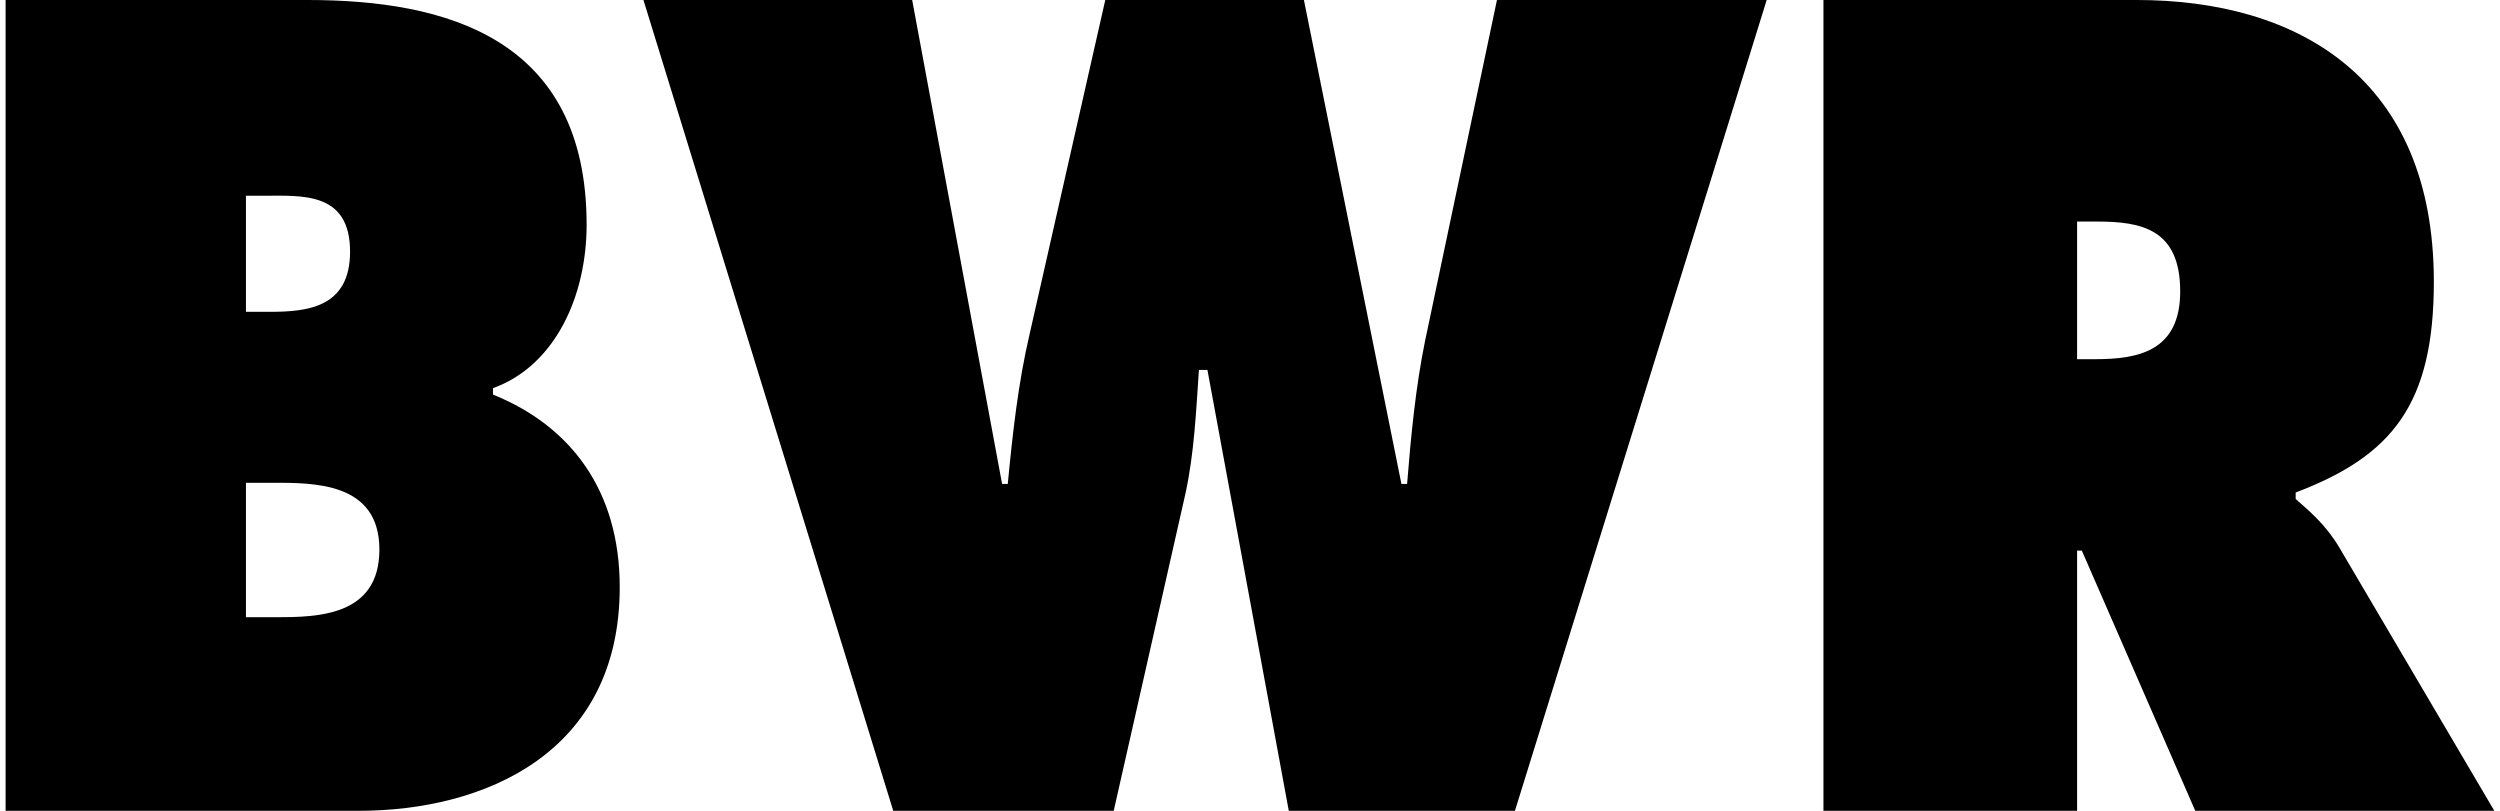
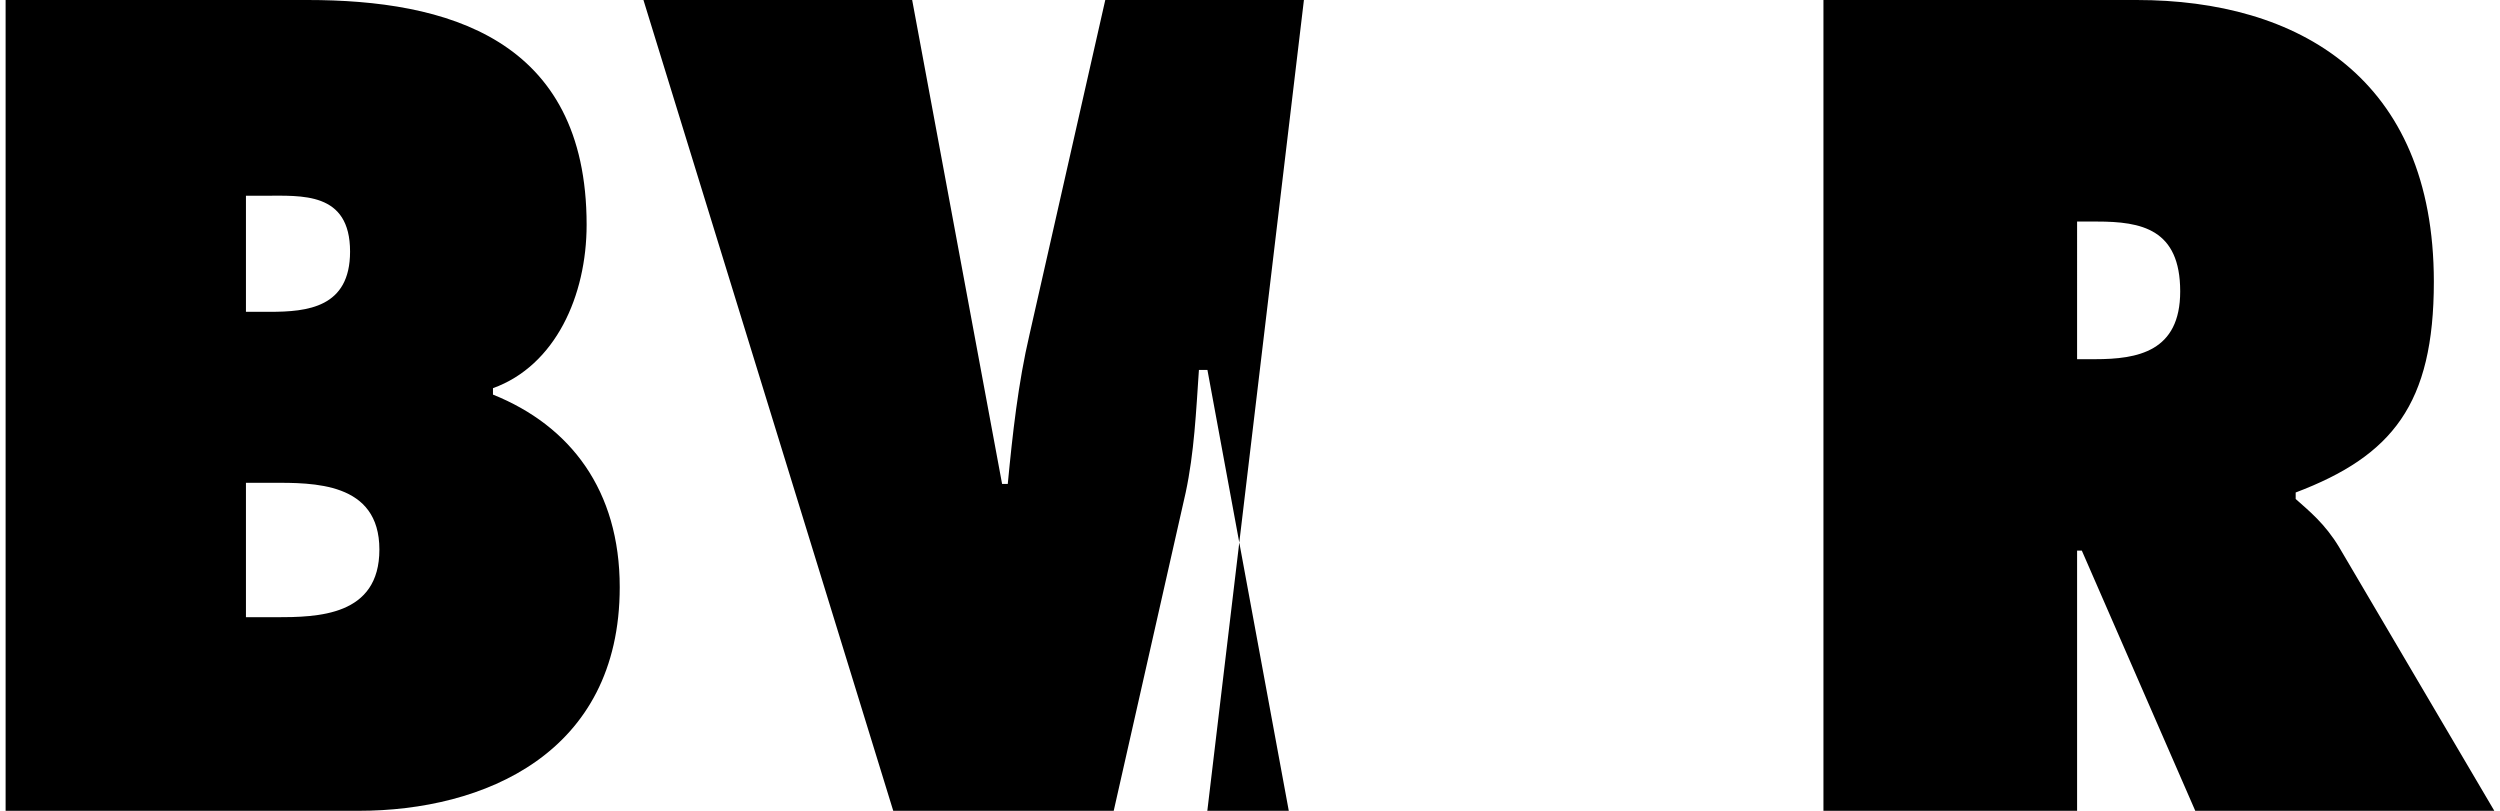
<svg xmlns="http://www.w3.org/2000/svg" width="37" height="12">
-   <path fill="#000" aria-label="BWR" d="M.083 12h5.224c1.849 0 3.865-.844 3.865-3.31 0-1.433-.728-2.388-1.876-2.85v-.095c.924-.334 1.386-1.368 1.386-2.419C8.682.557 6.595 0 4.551 0H.083ZM3.64 4.615V2.897h.266c.56 0 1.275-.064 1.275.827 0 .828-.63.891-1.19.891zm0 2.53h.378c.617 0 1.597-.015 1.597.988 0 .986-.91 1.002-1.54 1.002H3.64ZM9.523 0l3.697 12h3.263l1.065-4.71c.126-.59.154-1.195.196-1.815h.126L19.074 12h3.347l3.726-12h-3.992l-1.064 5.045c-.14.684-.21 1.417-.266 2.117h-.084L19.298 0h-2.94l-1.121 4.95c-.168.716-.252 1.48-.322 2.212h-.084L13.5 0Zm17.464 12h3.754V8.149h.07L32.49 12h4.426L34.62 8.1c-.21-.35-.448-.54-.644-.715v-.096c1.428-.541 2.045-1.305 2.045-3.12C36.02 1.147 34.004 0 31.623 0h-4.636Zm3.754-8.721h.294c.658 0 1.232.11 1.232 1.034 0 .891-.63 1.003-1.26 1.003h-.266z" />
+   <path fill="#000" aria-label="BWR" d="M.083 12h5.224c1.849 0 3.865-.844 3.865-3.31 0-1.433-.728-2.388-1.876-2.85v-.095c.924-.334 1.386-1.368 1.386-2.419C8.682.557 6.595 0 4.551 0H.083ZM3.64 4.615V2.897h.266c.56 0 1.275-.064 1.275.827 0 .828-.63.891-1.19.891zm0 2.53h.378c.617 0 1.597-.015 1.597.988 0 .986-.91 1.002-1.54 1.002H3.64ZM9.523 0l3.697 12h3.263l1.065-4.71c.126-.59.154-1.195.196-1.815h.126L19.074 12h3.347h-3.992l-1.064 5.045c-.14.684-.21 1.417-.266 2.117h-.084L19.298 0h-2.94l-1.121 4.95c-.168.716-.252 1.48-.322 2.212h-.084L13.5 0Zm17.464 12h3.754V8.149h.07L32.49 12h4.426L34.62 8.1c-.21-.35-.448-.54-.644-.715v-.096c1.428-.541 2.045-1.305 2.045-3.12C36.02 1.147 34.004 0 31.623 0h-4.636Zm3.754-8.721h.294c.658 0 1.232.11 1.232 1.034 0 .891-.63 1.003-1.26 1.003h-.266z" />
</svg>